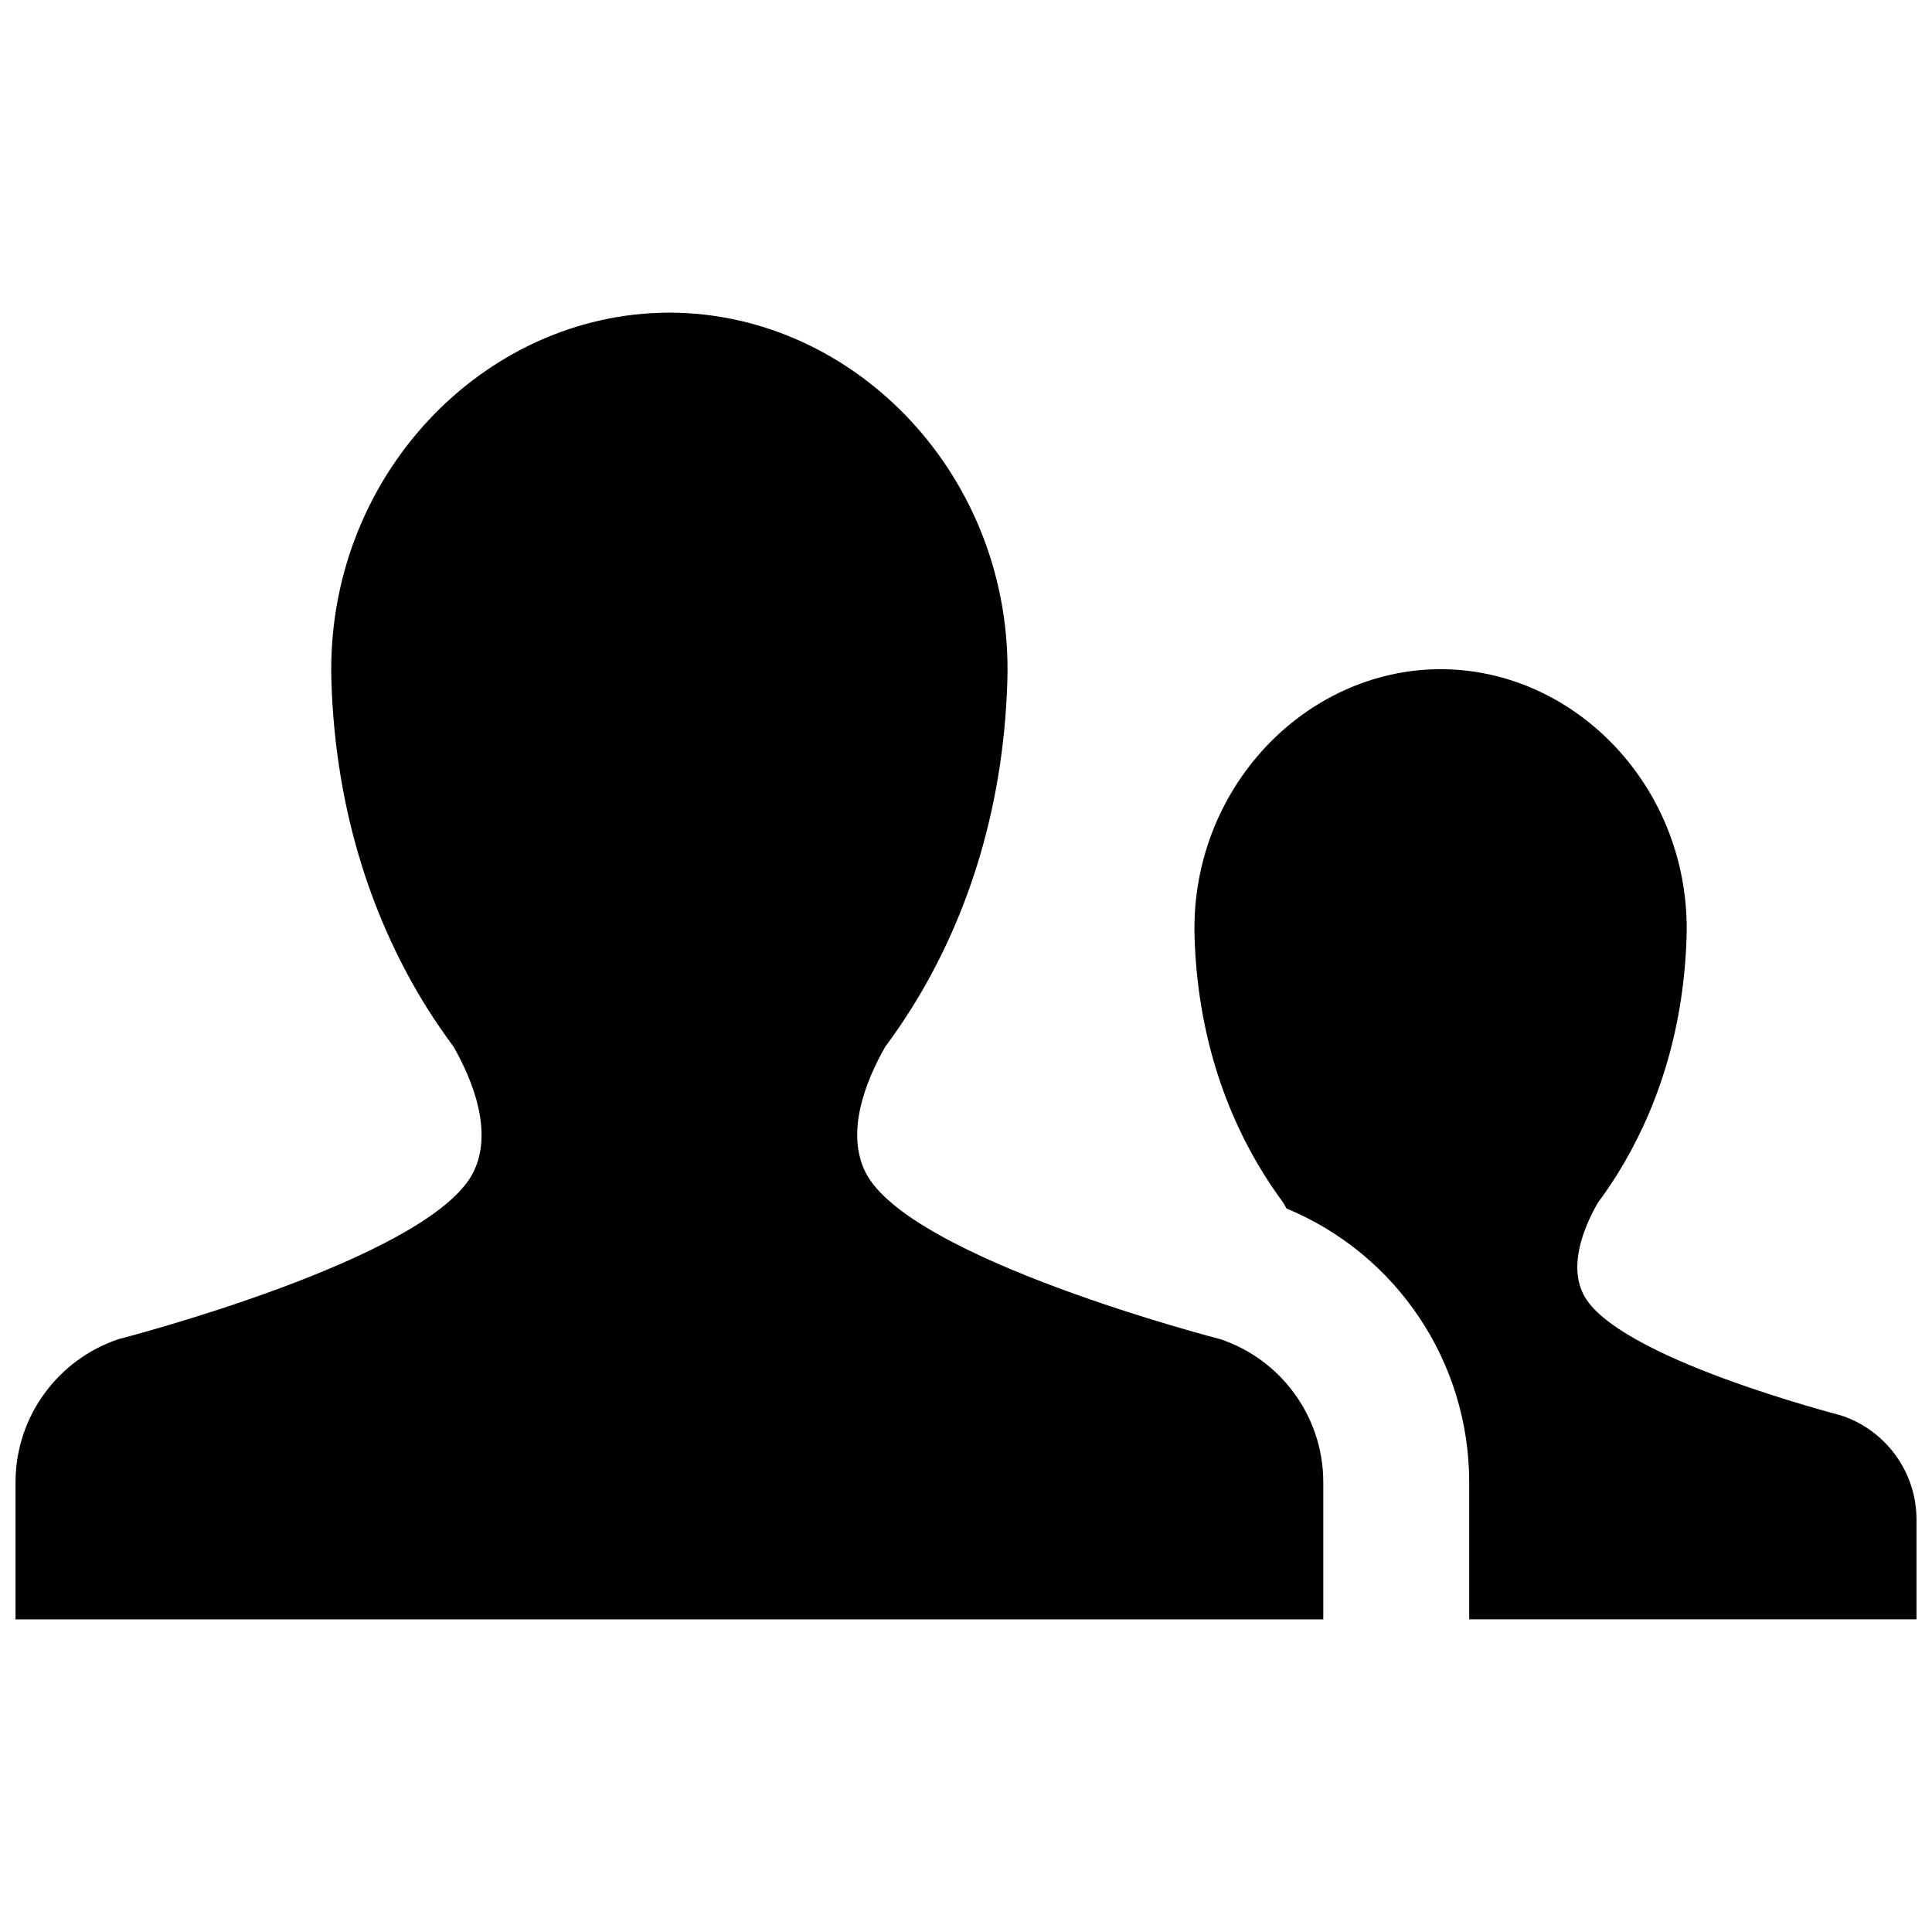
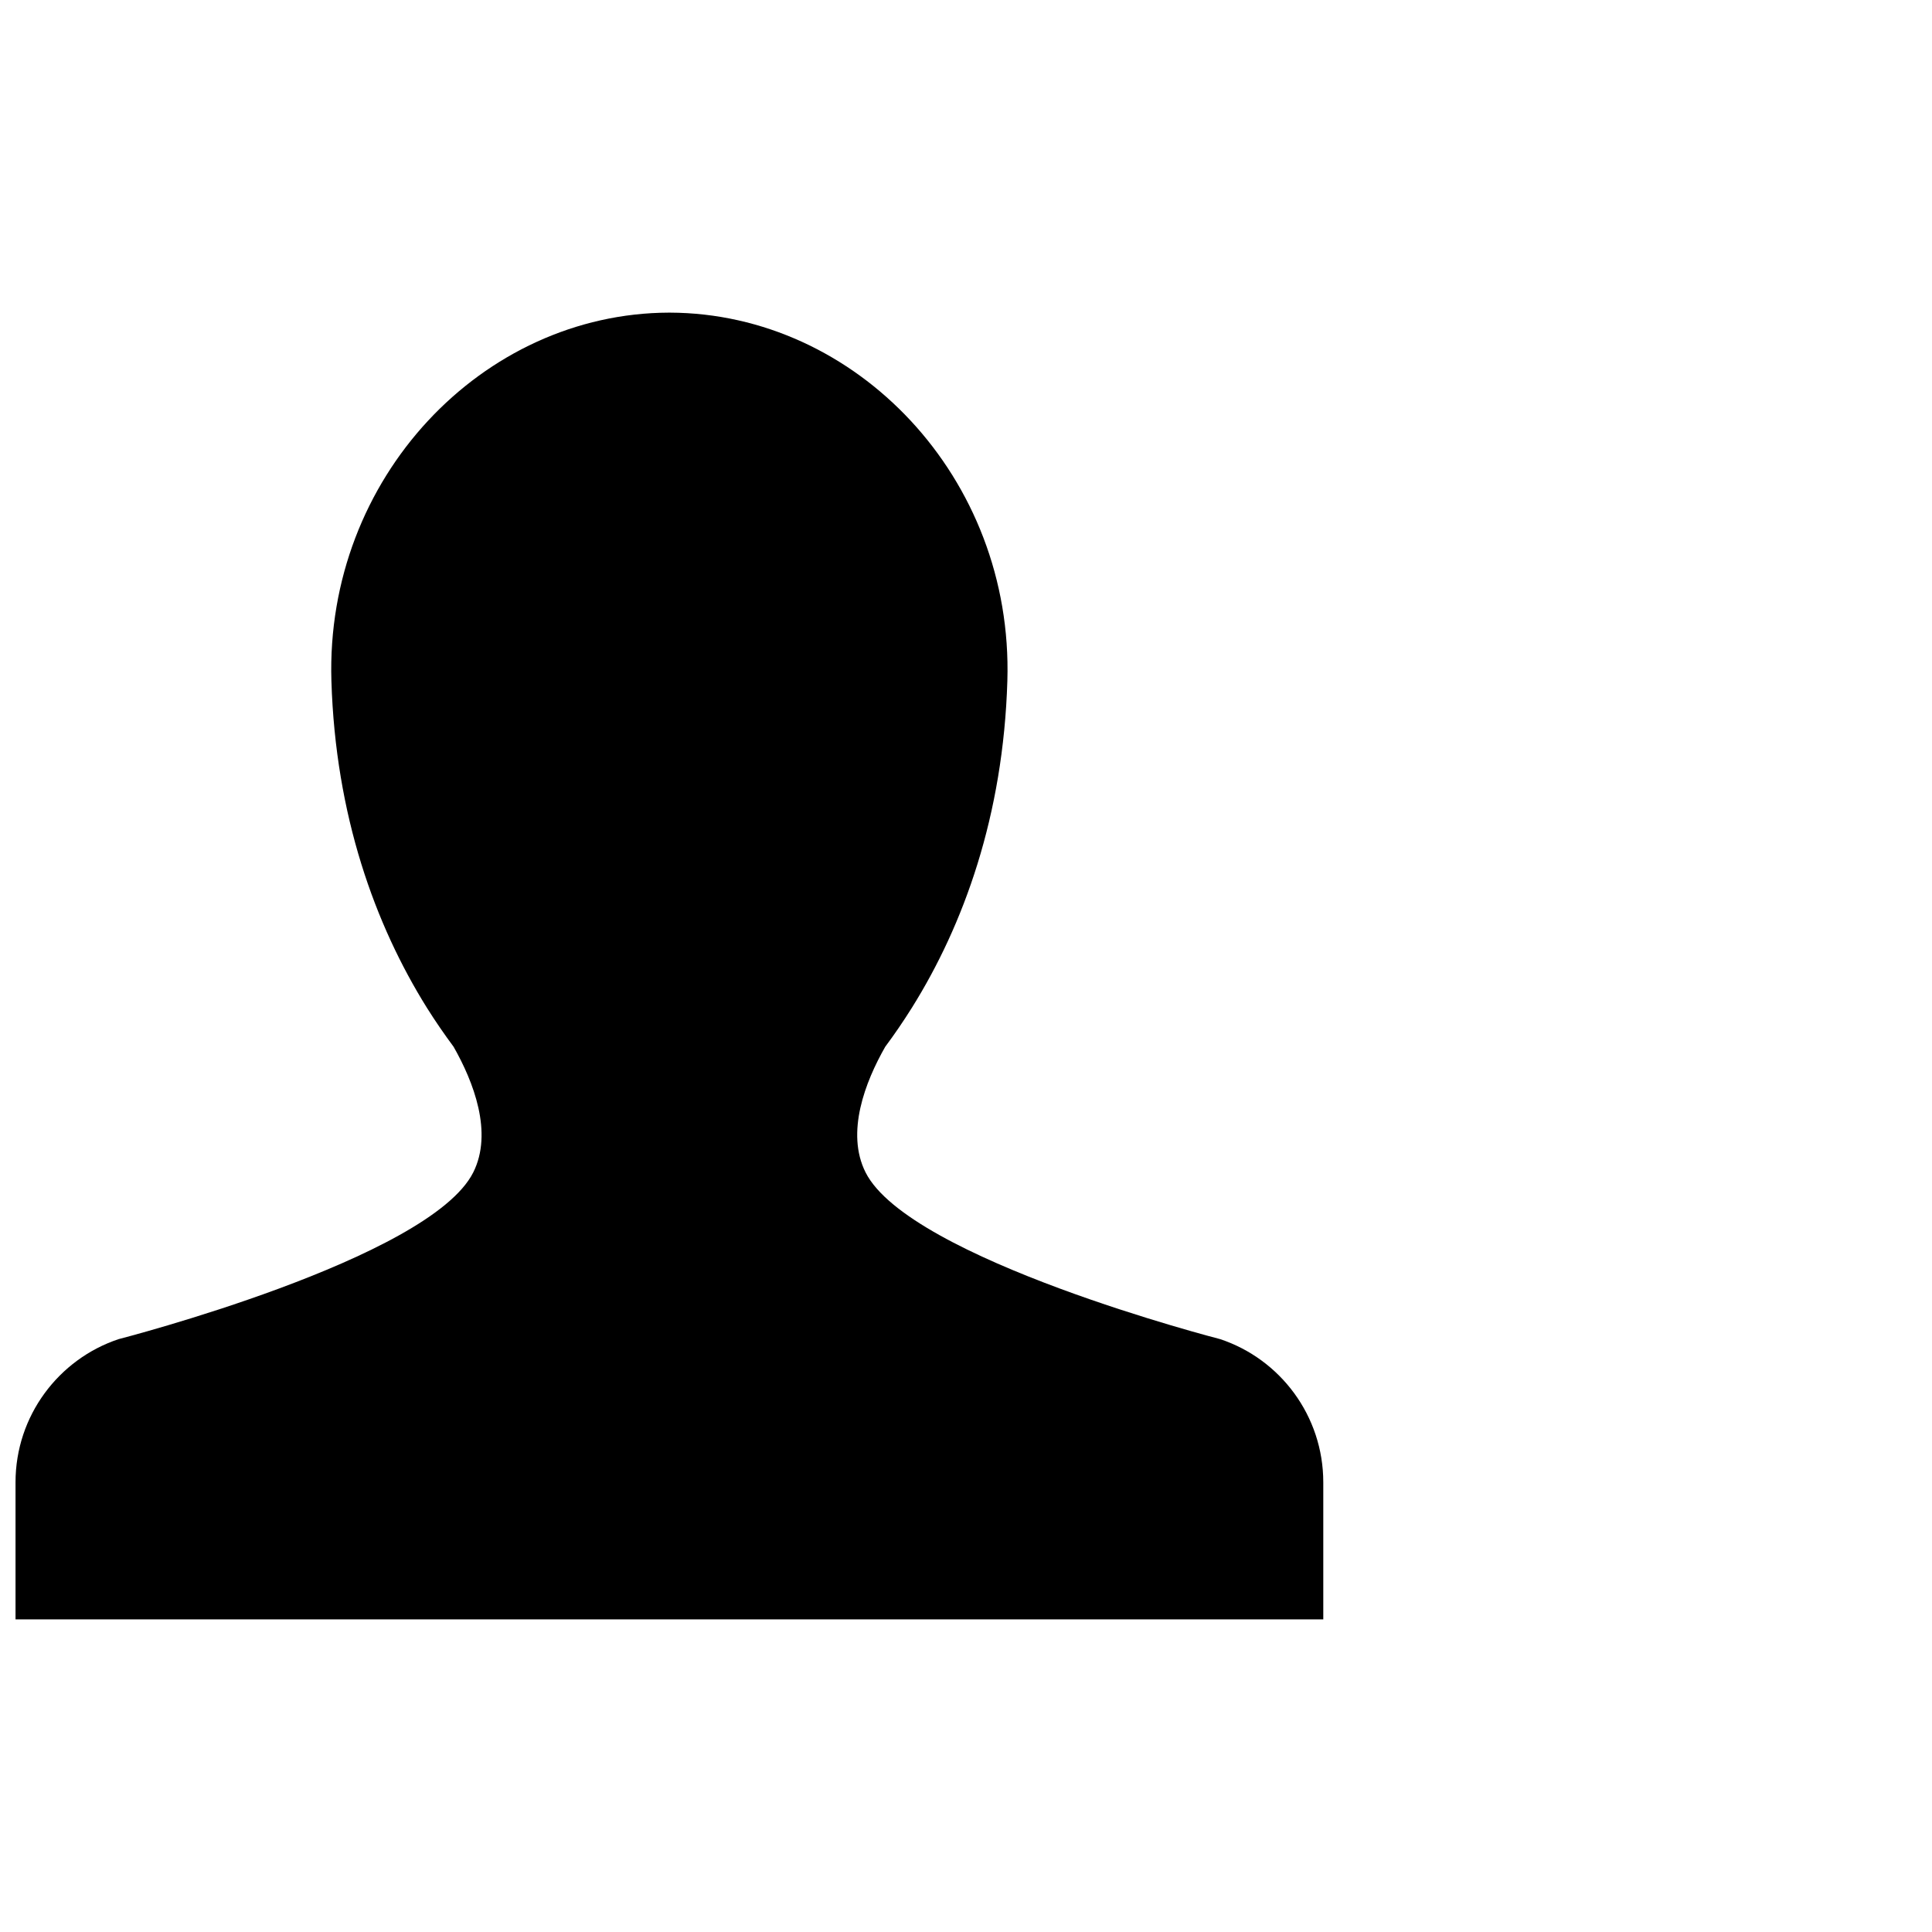
<svg xmlns="http://www.w3.org/2000/svg" width="800px" height="800px" version="1.1" viewBox="144 144 512 512">
  <defs>
    <clipPath id="b">
      <path d="m148.09 226h346.91v348h-346.91z" />
    </clipPath>
    <clipPath id="a">
-       <path d="m460 321h191.9v253h-191.9z" />
-     </clipPath>
+       </clipPath>
  </defs>
  <g>
    <g clip-path="url(#b)">
      <path d="m467.37 498.89s-82.359-21.152-93.984-44.188c-5.305-10.547-0.094-24.012 5.211-33.301 2.43-3.262 4.781-6.703 7.059-10.332 13.746-21.988 24.23-50.922 25.305-86.652 1.617-53.781-40.035-97.414-89.461-97.566h-0.105-0.121c-49.414 0.152-91.062 43.789-89.449 97.566 1.078 35.73 11.578 64.664 25.305 86.652h-0.016 0.016c2.277 3.629 4.66 7.074 7.074 10.332 5.289 9.285 10.5 22.754 5.211 33.301-11.605 23.031-93.996 44.188-93.996 44.188-15.852 5.289-27.305 20.297-27.305 37.945v36.312h346.57v-36.312c-0.004-17.648-11.426-32.656-27.309-37.945z" />
    </g>
    <g clip-path="url(#a)">
      <path d="m632.04 519.15c-0.906-0.309-59.992-15.375-68.414-32.133-3.891-7.656-0.062-17.465 3.797-24.23 1.754-2.367 3.461-4.859 5.121-7.504 9.992-15.988 17.633-37.02 18.418-63.004 1.184-39.082-29.117-70.848-65.109-70.938h-0.078-0.078c-35.977 0.094-66.309 31.855-65.125 70.938 0.785 25.98 8.426 47.016 18.43 63.004 1.66 2.644 3.383 5.137 5.121 7.504 0.277 0.492 0.555 0.984 0.816 1.477 29.164 12.086 48.414 40.59 48.414 72.566v36.312h118.54v-26.414c0-12.848-8.332-23.734-19.848-27.578z" />
    </g>
  </g>
</svg>